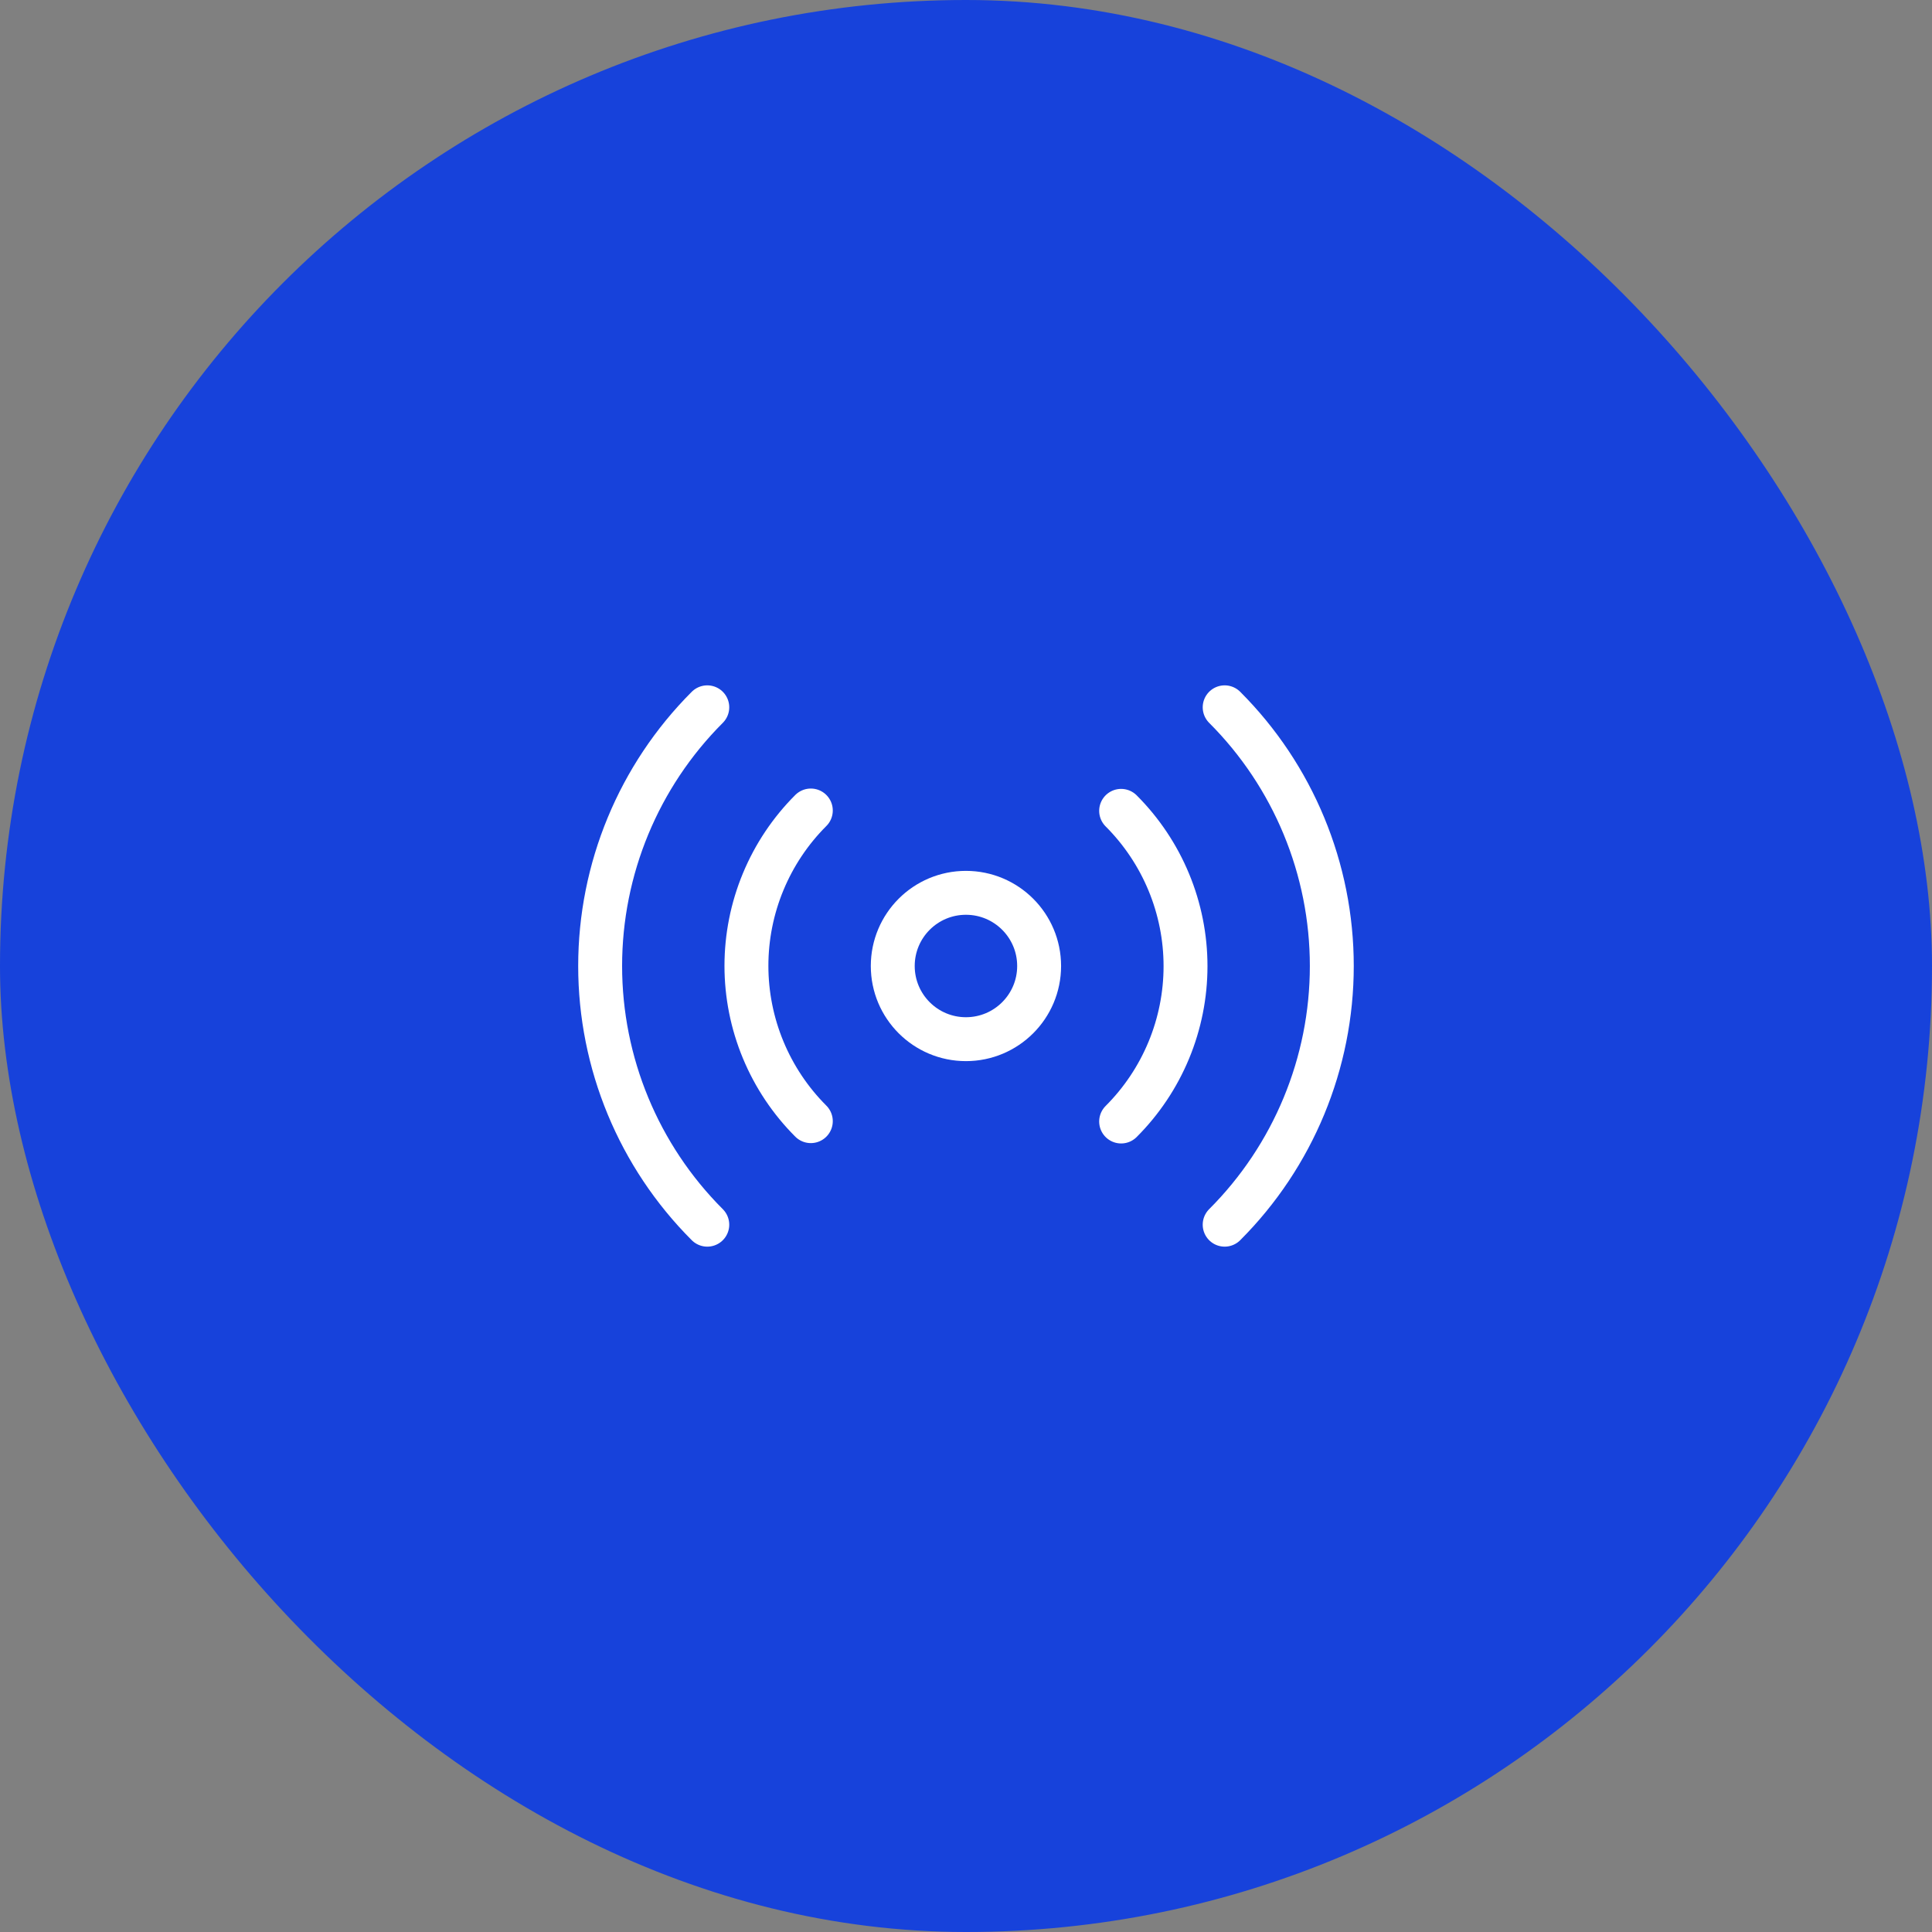
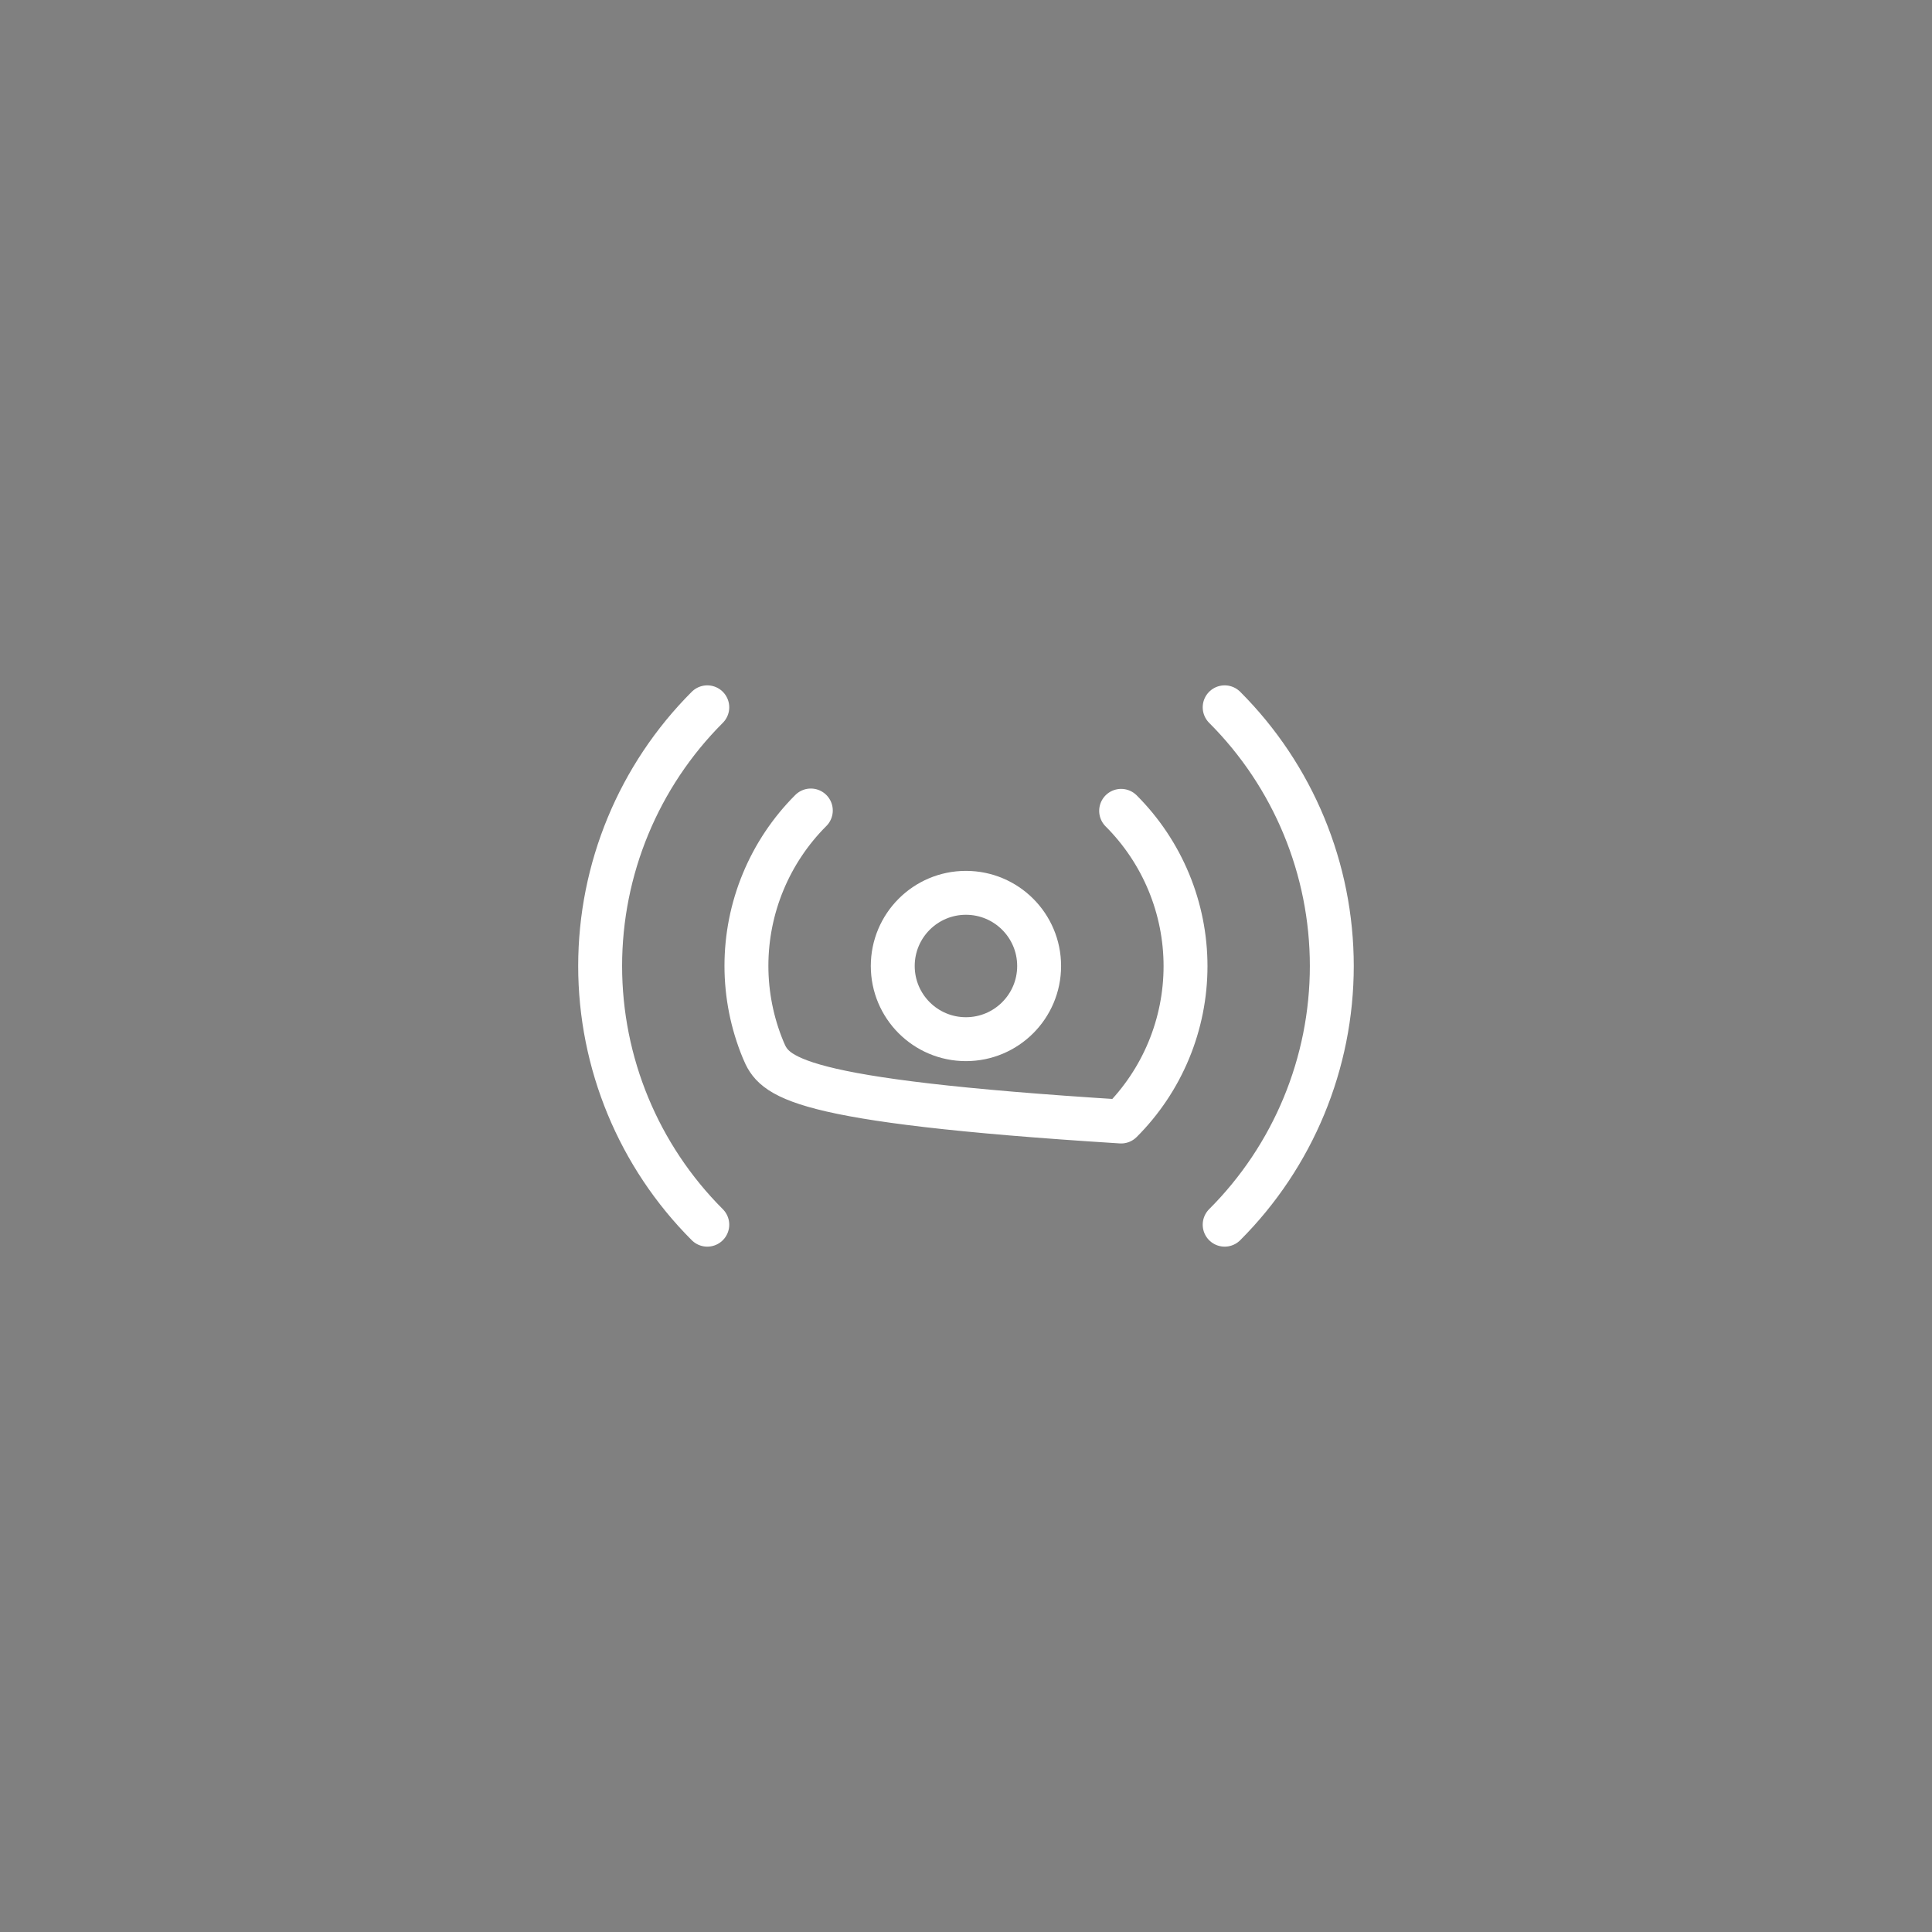
<svg xmlns="http://www.w3.org/2000/svg" width="88" height="88" viewBox="0 0 88 88" fill="none">
  <rect x="0" y="0" width="88" height="88" fill="#808080" stroke="none" />
-   <rect width="88" height="88" rx="44" fill="#1742DB" />
  <path d="M43.997 47.333C45.838 47.333 47.331 45.841 47.331 44C47.331 42.159 45.838 40.667 43.997 40.667C42.156 40.667 40.664 42.159 40.664 44C40.664 45.841 42.156 47.333 43.997 47.333Z" stroke="white" stroke-width="2" stroke-linecap="round" stroke-linejoin="round" />
-   <path d="M51.066 36.933C51.995 37.862 52.733 38.965 53.236 40.179C53.74 41.393 53.999 42.694 53.999 44.008C53.999 45.322 53.74 46.624 53.236 47.838C52.733 49.052 51.995 50.155 51.066 51.083M36.932 51.067C36.003 50.138 35.265 49.035 34.762 47.821C34.258 46.607 33.999 45.306 33.999 43.992C33.999 42.678 34.258 41.376 34.762 40.162C35.265 38.948 36.003 37.845 36.932 36.917M55.782 32.217C58.907 35.342 60.662 39.581 60.662 44C60.662 48.419 58.907 52.658 55.782 55.783M32.216 55.783C29.091 52.658 27.336 48.419 27.336 44C27.336 39.581 29.091 35.342 32.216 32.217" stroke="white" stroke-width="2" stroke-linecap="round" stroke-linejoin="round" />
+   <path d="M51.066 36.933C51.995 37.862 52.733 38.965 53.236 40.179C53.74 41.393 53.999 42.694 53.999 44.008C53.999 45.322 53.74 46.624 53.236 47.838C52.733 49.052 51.995 50.155 51.066 51.083C36.003 50.138 35.265 49.035 34.762 47.821C34.258 46.607 33.999 45.306 33.999 43.992C33.999 42.678 34.258 41.376 34.762 40.162C35.265 38.948 36.003 37.845 36.932 36.917M55.782 32.217C58.907 35.342 60.662 39.581 60.662 44C60.662 48.419 58.907 52.658 55.782 55.783M32.216 55.783C29.091 52.658 27.336 48.419 27.336 44C27.336 39.581 29.091 35.342 32.216 32.217" stroke="white" stroke-width="2" stroke-linecap="round" stroke-linejoin="round" />
</svg>